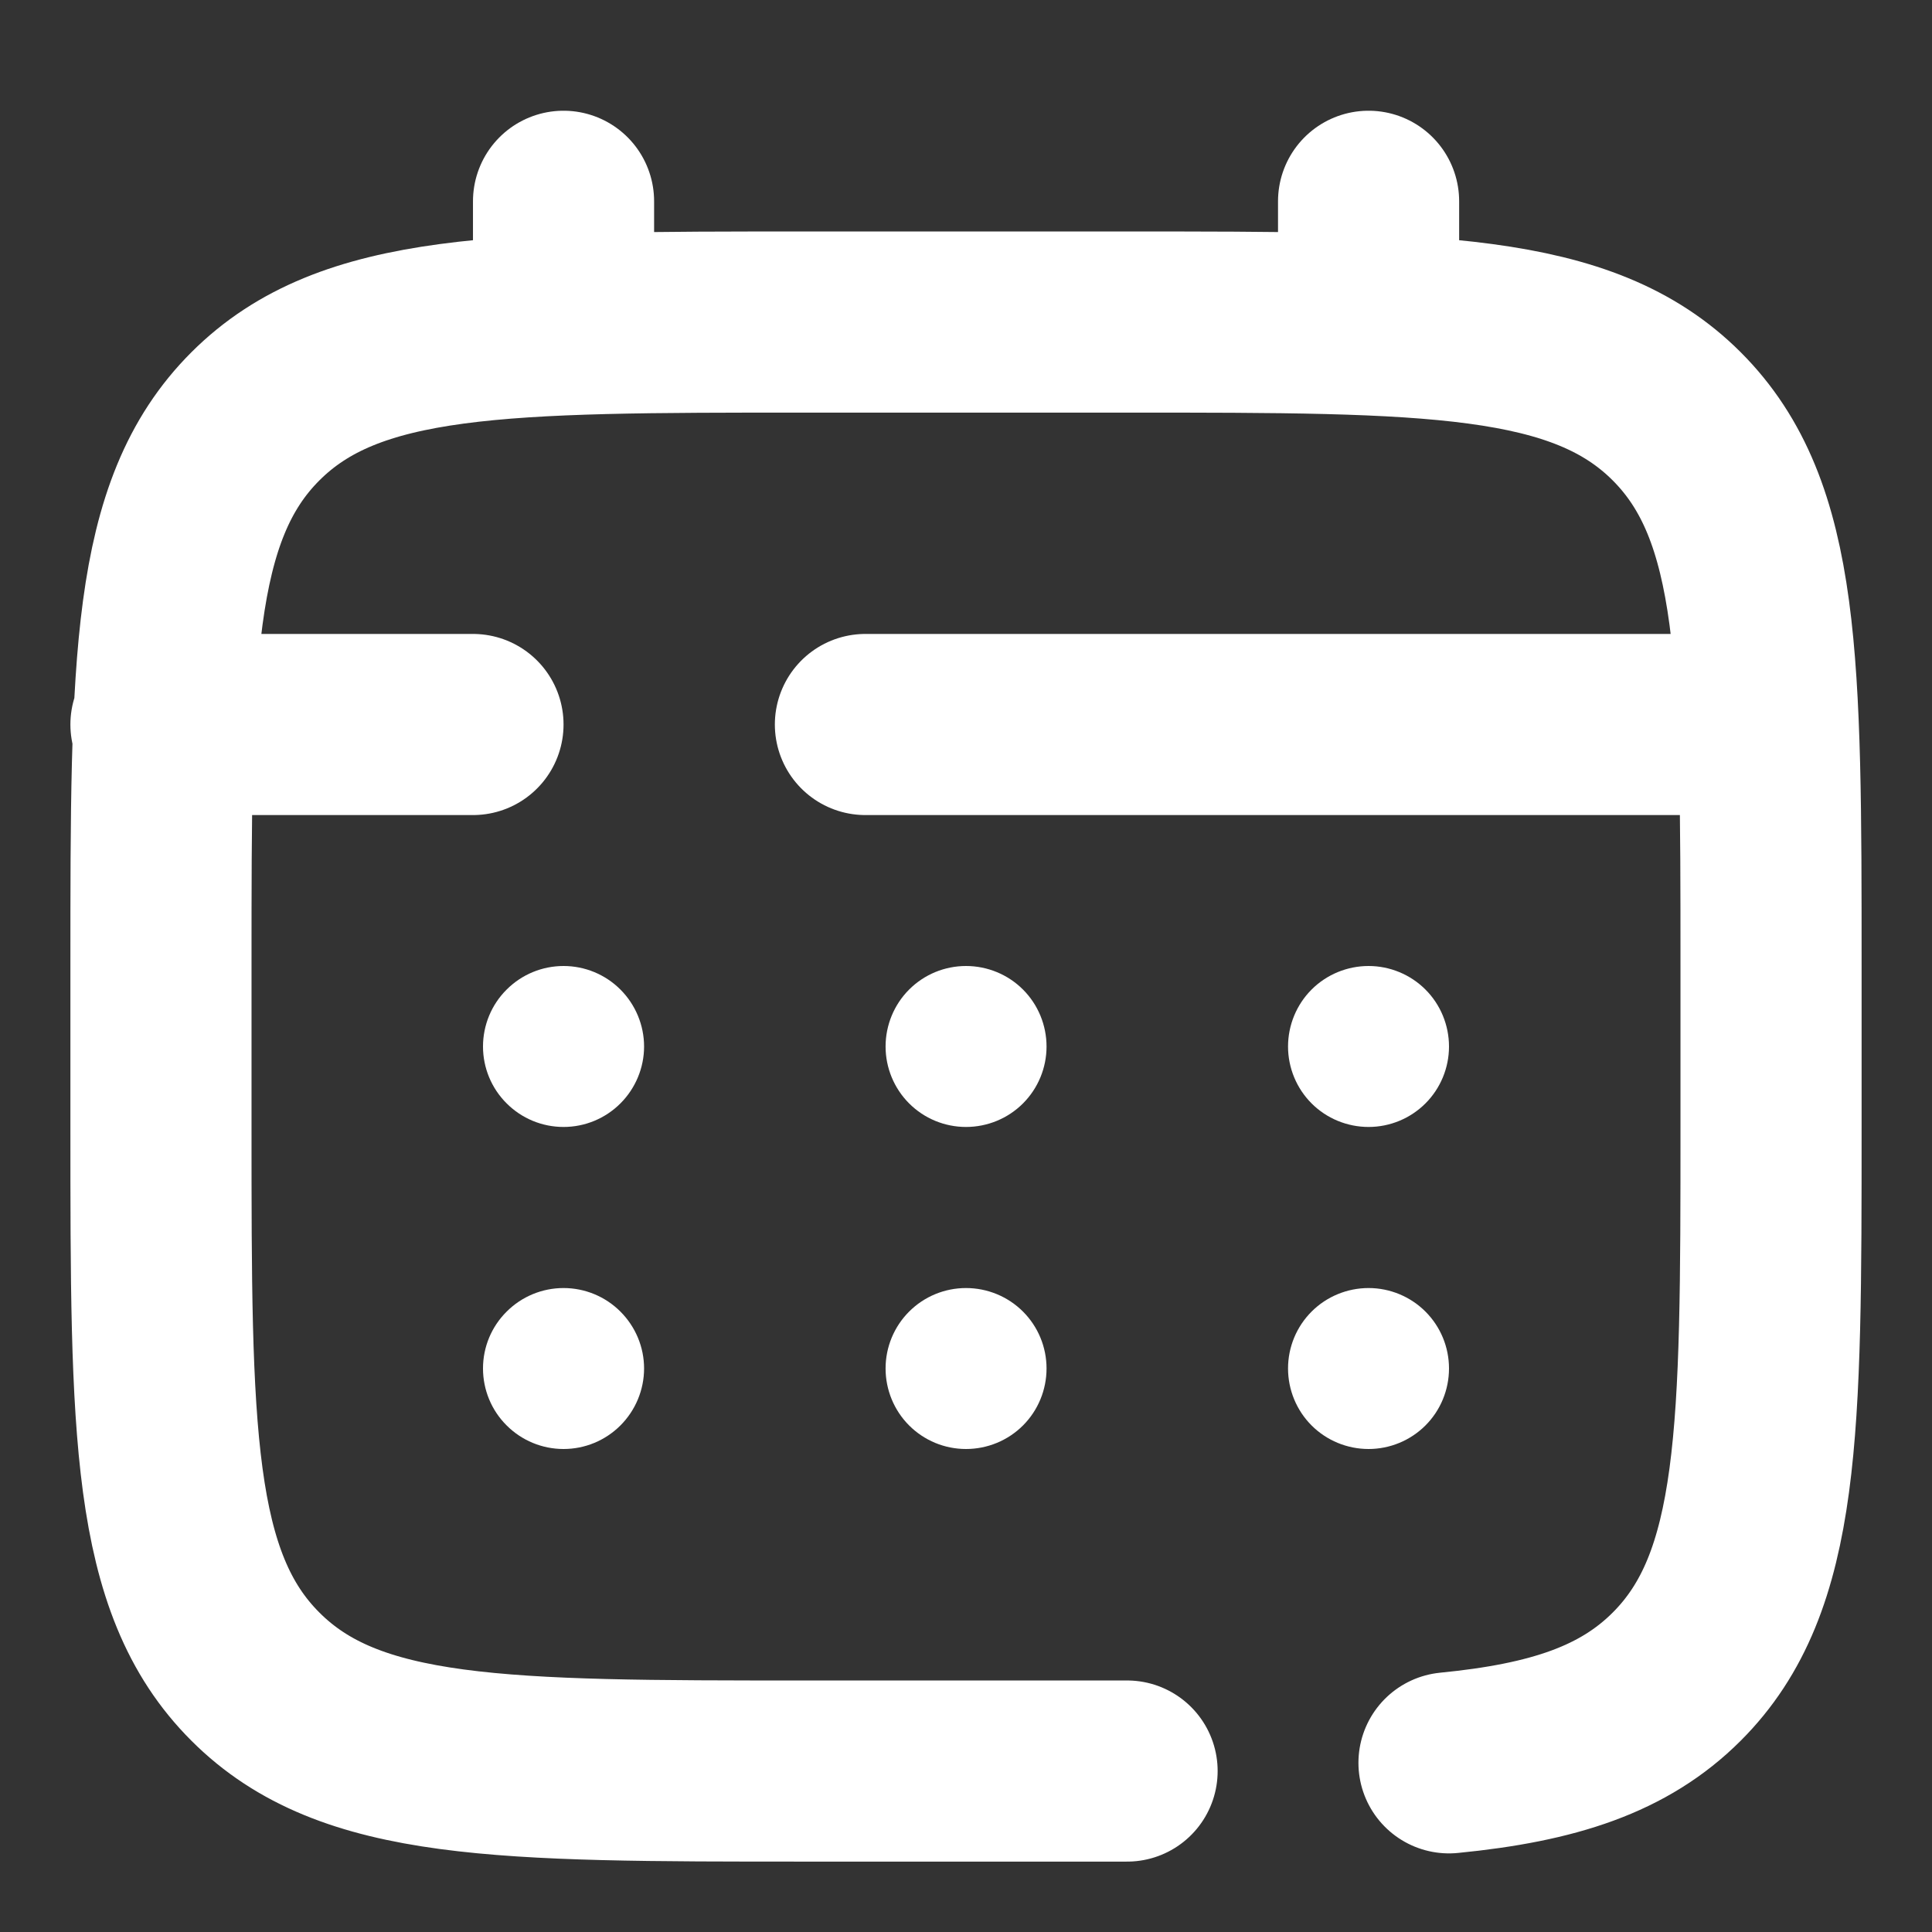
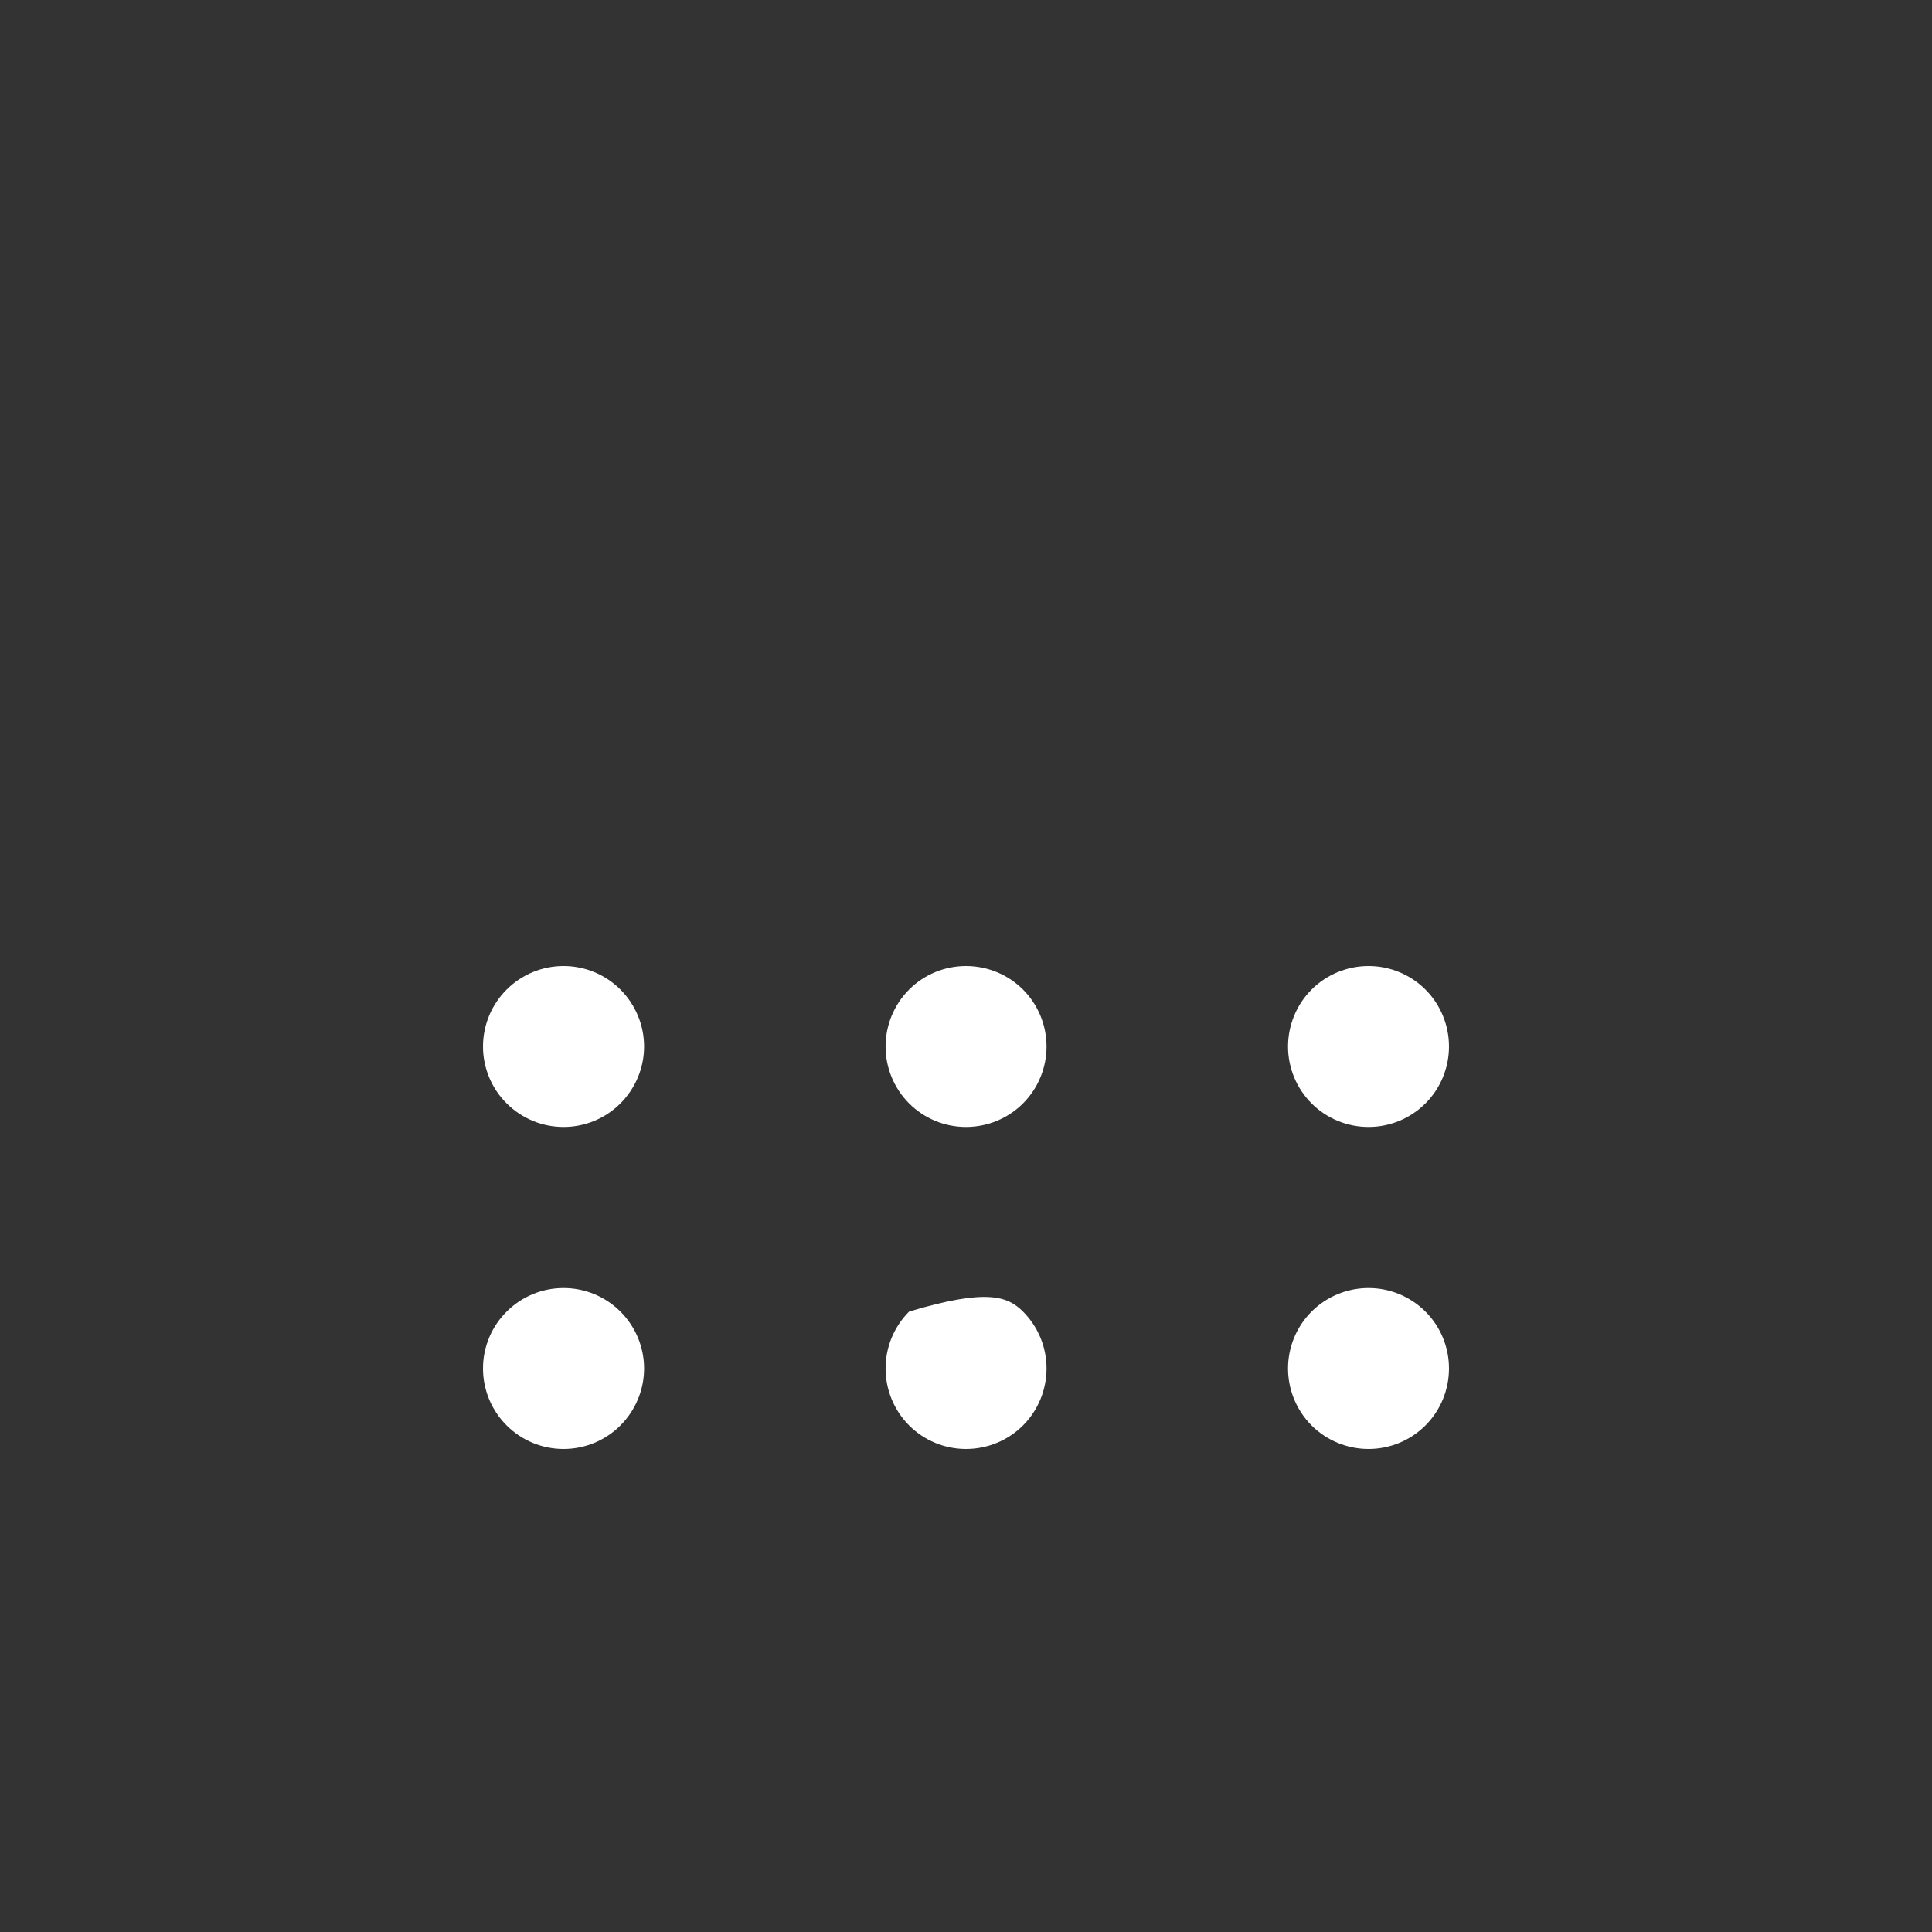
<svg xmlns="http://www.w3.org/2000/svg" width="16" height="16" viewBox="0 0 16 16" fill="none">
  <rect x="0" y="0" width="16" height="16" fill="#333333" stroke="none" />
  <g clip-path="url(#clip0_287_143126)">
-     <path d="M9.334 14.667H6.667C4.153 14.667 2.896 14.667 2.115 13.885C1.333 13.105 1.333 11.847 1.333 9.333V8C1.333 5.486 1.333 4.229 2.115 3.448C2.896 2.667 4.153 2.667 6.667 2.667H9.334C11.848 2.667 13.105 2.667 13.886 3.448C14.667 4.229 14.667 5.486 14.667 8V9.333C14.667 11.847 14.667 13.105 13.886 13.885C13.45 14.321 12.867 14.514 12 14.599M4.667 2.667V1.667M11.334 2.667V1.667M14.334 6H7.167M1.333 6H3.917" stroke="white" stroke-width="1.5" stroke-linecap="round" />
-     <path d="M12 11.333C12 11.51 11.93 11.68 11.805 11.805C11.68 11.93 11.51 12 11.334 12C11.157 12 10.987 11.93 10.862 11.805C10.737 11.68 10.667 11.51 10.667 11.333C10.667 11.156 10.737 10.987 10.862 10.862C10.987 10.737 11.157 10.667 11.334 10.667C11.51 10.667 11.68 10.737 11.805 10.862C11.93 10.987 12 11.156 12 11.333ZM12 8.667C12 8.843 11.93 9.013 11.805 9.138C11.68 9.263 11.51 9.333 11.334 9.333C11.157 9.333 10.987 9.263 10.862 9.138C10.737 9.013 10.667 8.843 10.667 8.667C10.667 8.49 10.737 8.32 10.862 8.195C10.987 8.07 11.157 8 11.334 8C11.51 8 11.68 8.07 11.805 8.195C11.93 8.32 12 8.49 12 8.667ZM8.667 11.333C8.667 11.51 8.597 11.68 8.472 11.805C8.347 11.93 8.177 12 8 12C7.823 12 7.654 11.93 7.529 11.805C7.404 11.68 7.334 11.51 7.334 11.333C7.334 11.156 7.404 10.987 7.529 10.862C7.654 10.737 7.823 10.667 8 10.667C8.177 10.667 8.347 10.737 8.472 10.862C8.597 10.987 8.667 11.156 8.667 11.333ZM8.667 8.667C8.667 8.843 8.597 9.013 8.472 9.138C8.347 9.263 8.177 9.333 8 9.333C7.823 9.333 7.654 9.263 7.529 9.138C7.404 9.013 7.334 8.843 7.334 8.667C7.334 8.49 7.404 8.32 7.529 8.195C7.654 8.07 7.823 8 8 8C8.177 8 8.347 8.07 8.472 8.195C8.597 8.32 8.667 8.49 8.667 8.667ZM5.334 11.333C5.334 11.51 5.263 11.68 5.138 11.805C5.013 11.93 4.844 12 4.667 12C4.49 12 4.321 11.93 4.196 11.805C4.07 11.68 4 11.51 4 11.333C4 11.156 4.07 10.987 4.196 10.862C4.321 10.737 4.49 10.667 4.667 10.667C4.844 10.667 5.013 10.737 5.138 10.862C5.263 10.987 5.334 11.156 5.334 11.333ZM5.334 8.667C5.334 8.843 5.263 9.013 5.138 9.138C5.013 9.263 4.844 9.333 4.667 9.333C4.49 9.333 4.321 9.263 4.196 9.138C4.07 9.013 4 8.843 4 8.667C4 8.49 4.07 8.32 4.196 8.195C4.321 8.07 4.49 8 4.667 8C4.844 8 5.013 8.07 5.138 8.195C5.263 8.32 5.334 8.49 5.334 8.667Z" fill="white" />
+     <path d="M12 11.333C12 11.51 11.93 11.68 11.805 11.805C11.68 11.93 11.51 12 11.334 12C11.157 12 10.987 11.93 10.862 11.805C10.737 11.68 10.667 11.51 10.667 11.333C10.667 11.156 10.737 10.987 10.862 10.862C10.987 10.737 11.157 10.667 11.334 10.667C11.51 10.667 11.68 10.737 11.805 10.862C11.93 10.987 12 11.156 12 11.333ZM12 8.667C12 8.843 11.93 9.013 11.805 9.138C11.68 9.263 11.51 9.333 11.334 9.333C11.157 9.333 10.987 9.263 10.862 9.138C10.737 9.013 10.667 8.843 10.667 8.667C10.667 8.49 10.737 8.32 10.862 8.195C10.987 8.07 11.157 8 11.334 8C11.51 8 11.68 8.07 11.805 8.195C11.93 8.32 12 8.49 12 8.667ZM8.667 11.333C8.667 11.51 8.597 11.68 8.472 11.805C8.347 11.93 8.177 12 8 12C7.823 12 7.654 11.93 7.529 11.805C7.404 11.68 7.334 11.51 7.334 11.333C7.334 11.156 7.404 10.987 7.529 10.862C8.177 10.667 8.347 10.737 8.472 10.862C8.597 10.987 8.667 11.156 8.667 11.333ZM8.667 8.667C8.667 8.843 8.597 9.013 8.472 9.138C8.347 9.263 8.177 9.333 8 9.333C7.823 9.333 7.654 9.263 7.529 9.138C7.404 9.013 7.334 8.843 7.334 8.667C7.334 8.49 7.404 8.32 7.529 8.195C7.654 8.07 7.823 8 8 8C8.177 8 8.347 8.07 8.472 8.195C8.597 8.32 8.667 8.49 8.667 8.667ZM5.334 11.333C5.334 11.51 5.263 11.68 5.138 11.805C5.013 11.93 4.844 12 4.667 12C4.49 12 4.321 11.93 4.196 11.805C4.07 11.68 4 11.51 4 11.333C4 11.156 4.07 10.987 4.196 10.862C4.321 10.737 4.49 10.667 4.667 10.667C4.844 10.667 5.013 10.737 5.138 10.862C5.263 10.987 5.334 11.156 5.334 11.333ZM5.334 8.667C5.334 8.843 5.263 9.013 5.138 9.138C5.013 9.263 4.844 9.333 4.667 9.333C4.49 9.333 4.321 9.263 4.196 9.138C4.07 9.013 4 8.843 4 8.667C4 8.49 4.07 8.32 4.196 8.195C4.321 8.07 4.49 8 4.667 8C4.844 8 5.013 8.07 5.138 8.195C5.263 8.32 5.334 8.49 5.334 8.667Z" fill="white" />
  </g>
  <defs>
    <clipPath id="clip0_287_143126">
      <rect width="16" height="16" fill="white" />
    </clipPath>
  </defs>
</svg>